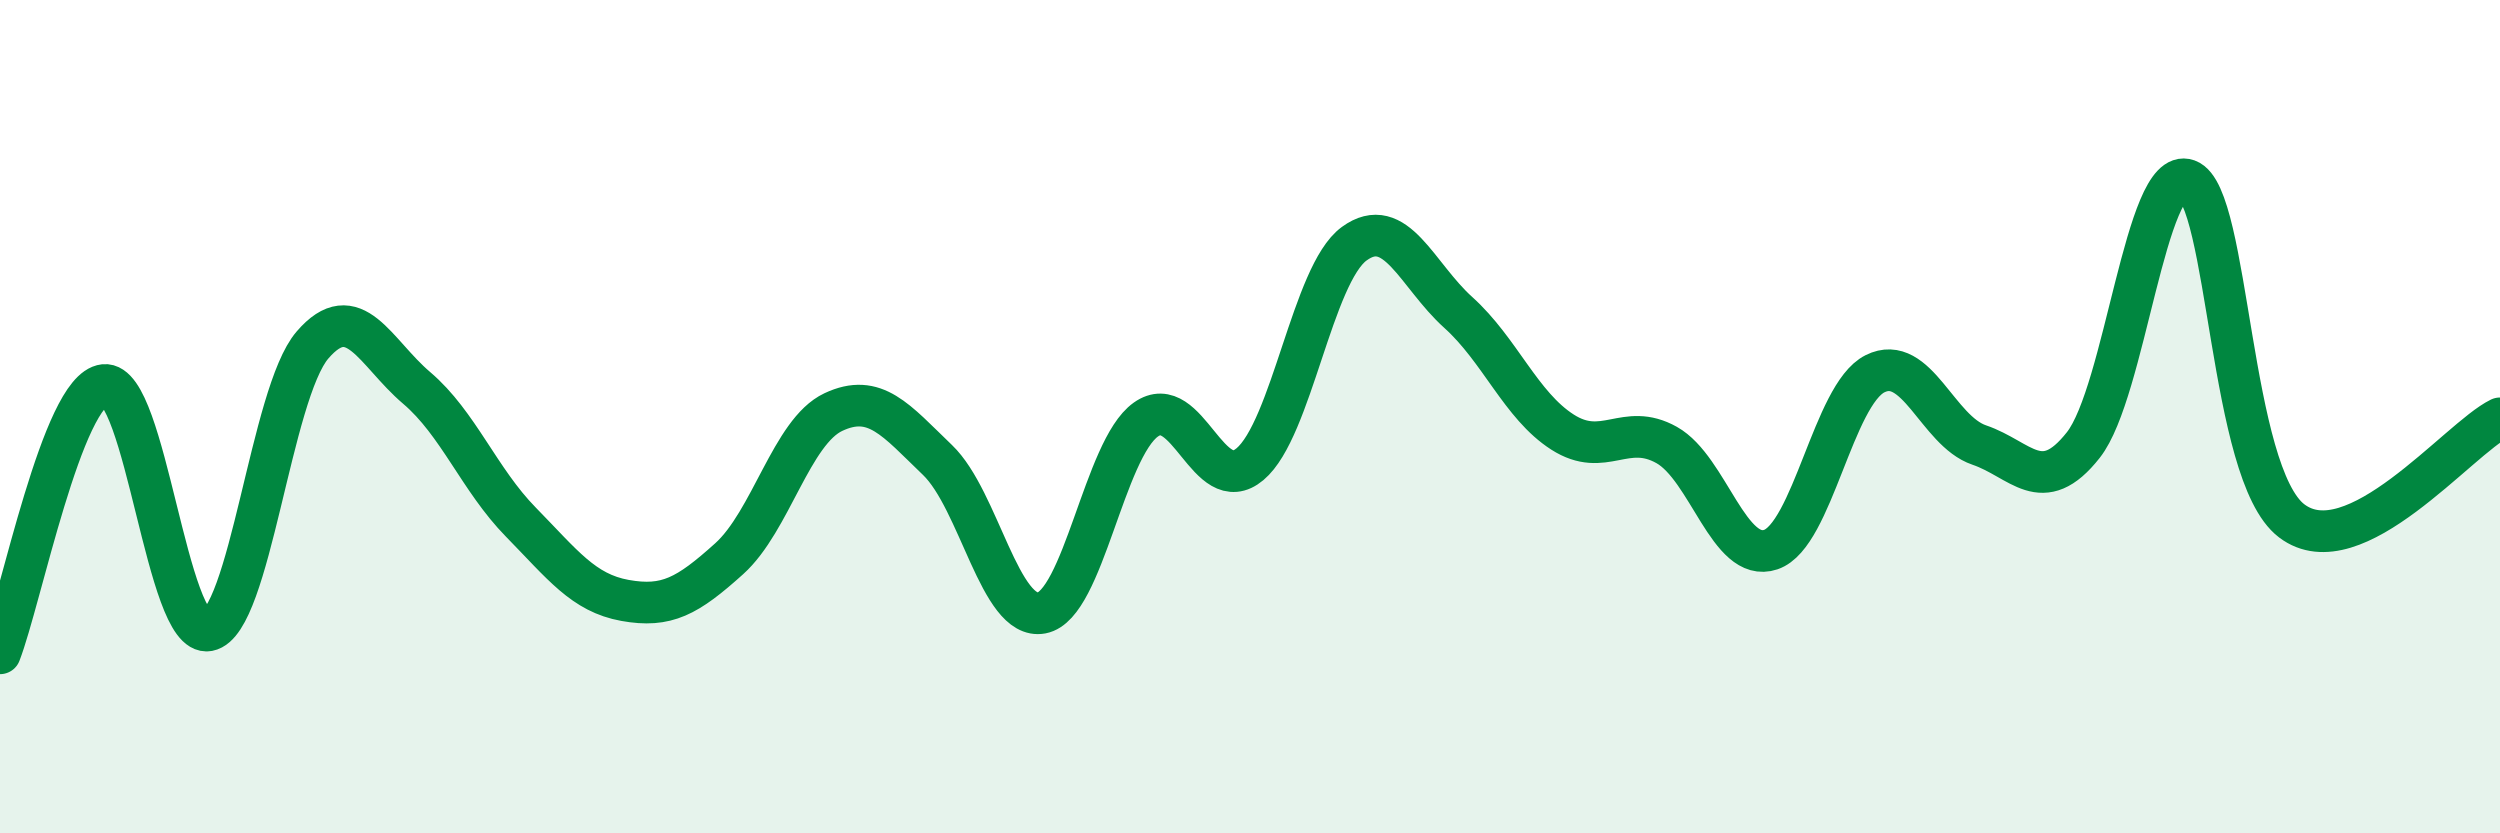
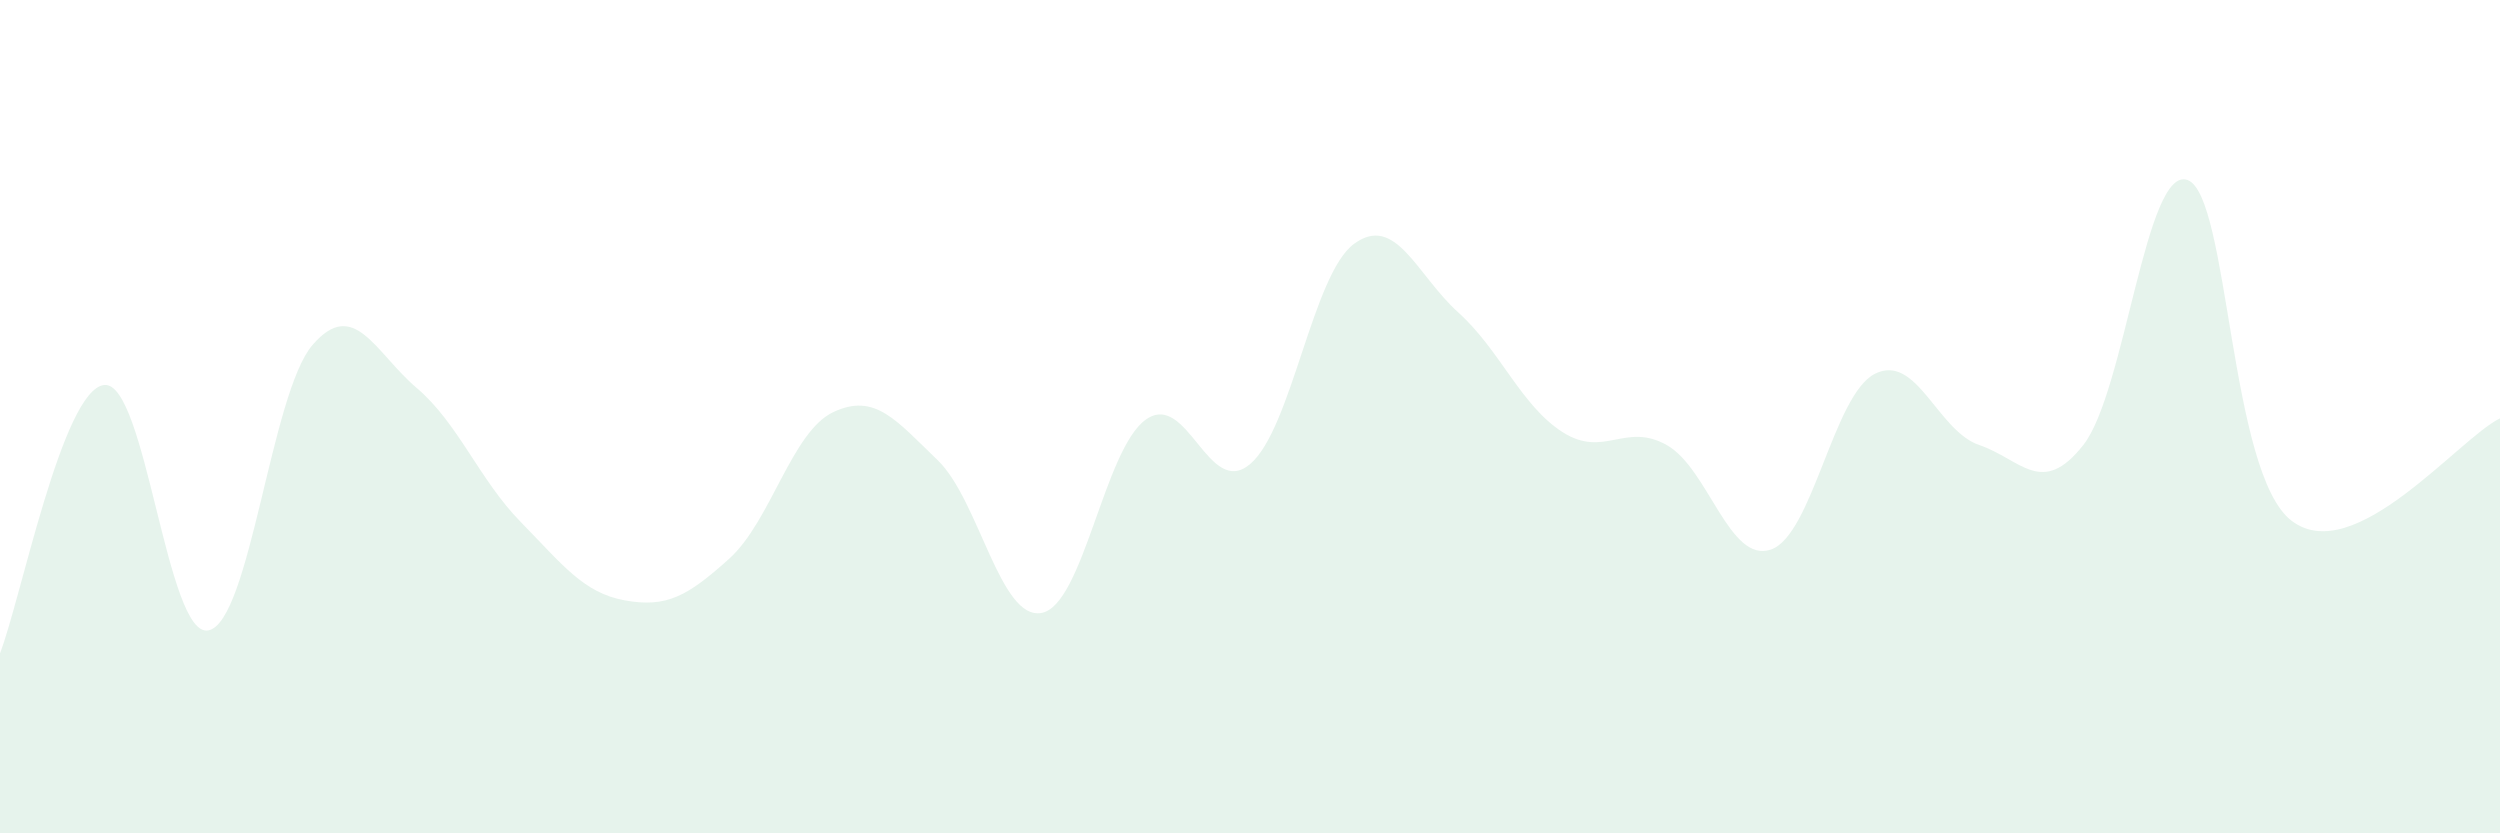
<svg xmlns="http://www.w3.org/2000/svg" width="60" height="20" viewBox="0 0 60 20">
  <path d="M 0,15.68 C 0.5,14.39 1.5,9.35 2.5,9.24 C 3.5,9.13 4,15.32 5,15.13 C 6,14.94 6.5,9.44 7.5,8.28 C 8.5,7.12 9,8.46 10,9.31 C 11,10.16 11.5,11.51 12.5,12.53 C 13.5,13.55 14,14.23 15,14.41 C 16,14.59 16.5,14.31 17.5,13.41 C 18.5,12.51 19,10.36 20,9.89 C 21,9.42 21.5,10.08 22.5,11.04 C 23.5,12 24,14.9 25,14.71 C 26,14.52 26.5,10.78 27.5,10.07 C 28.5,9.36 29,11.98 30,11.14 C 31,10.3 31.5,6.58 32.5,5.85 C 33.5,5.12 34,6.6 35,7.5 C 36,8.4 36.5,9.73 37.5,10.37 C 38.5,11.01 39,10.12 40,10.68 C 41,11.24 41.5,13.53 42.5,13.19 C 43.5,12.85 44,9.47 45,8.97 C 46,8.47 46.5,10.34 47.5,10.68 C 48.5,11.02 49,11.95 50,10.68 C 51,9.41 51.5,3.96 52.5,4.32 C 53.5,4.68 53.5,11.36 55,12.5 C 56.5,13.64 59,10.53 60,10.04L60 20L0 20Z" fill="#008740" opacity="0.1" stroke-linecap="round" stroke-linejoin="round" />
-   <path d="M 0,15.68 C 0.5,14.39 1.5,9.35 2.5,9.24 C 3.5,9.13 4,15.32 5,15.13 C 6,14.94 6.5,9.44 7.5,8.28 C 8.5,7.12 9,8.46 10,9.31 C 11,10.16 11.5,11.51 12.5,12.53 C 13.5,13.55 14,14.23 15,14.41 C 16,14.59 16.5,14.31 17.5,13.41 C 18.5,12.51 19,10.36 20,9.89 C 21,9.42 21.5,10.08 22.5,11.04 C 23.5,12 24,14.9 25,14.71 C 26,14.52 26.5,10.78 27.5,10.07 C 28.5,9.36 29,11.98 30,11.14 C 31,10.3 31.5,6.58 32.5,5.85 C 33.5,5.12 34,6.6 35,7.5 C 36,8.4 36.5,9.73 37.5,10.37 C 38.5,11.01 39,10.12 40,10.68 C 41,11.24 41.5,13.53 42.5,13.19 C 43.5,12.85 44,9.47 45,8.97 C 46,8.47 46.5,10.34 47.5,10.68 C 48.5,11.02 49,11.95 50,10.68 C 51,9.41 51.5,3.96 52.5,4.32 C 53.5,4.68 53.5,11.36 55,12.5 C 56.5,13.64 59,10.53 60,10.04" stroke="#008740" stroke-width="1" fill="none" stroke-linecap="round" stroke-linejoin="round" />
</svg>